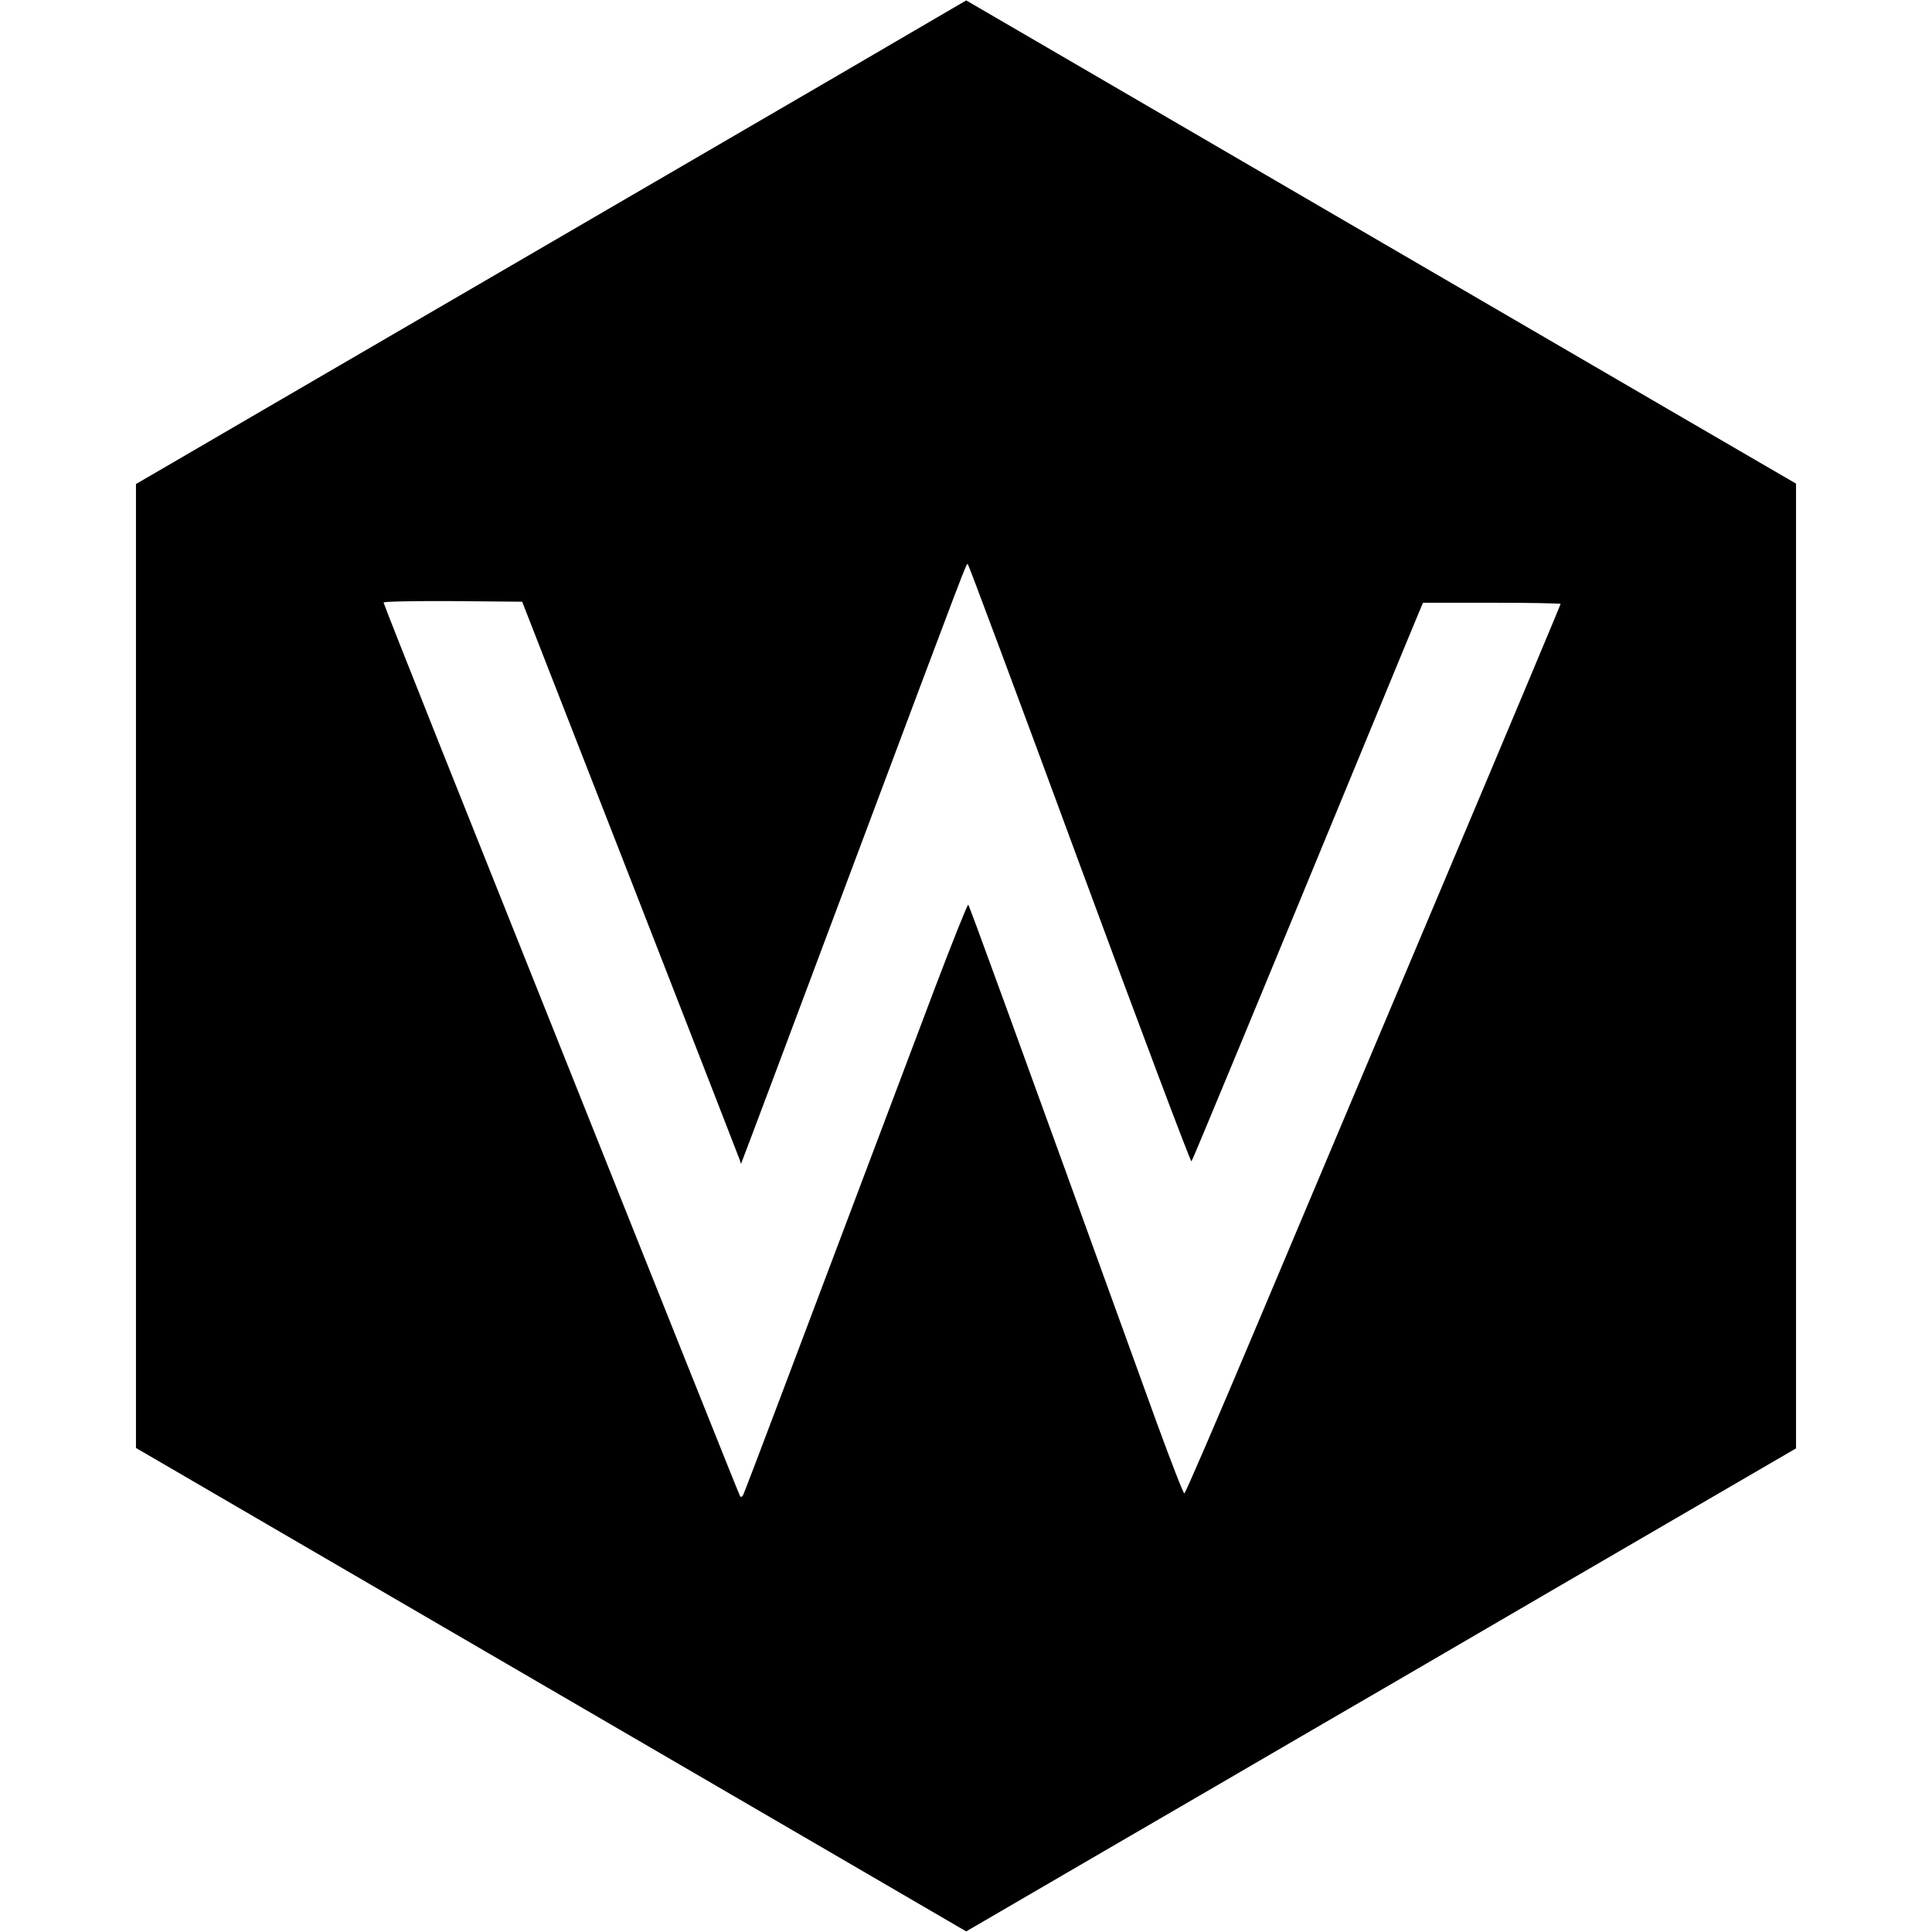
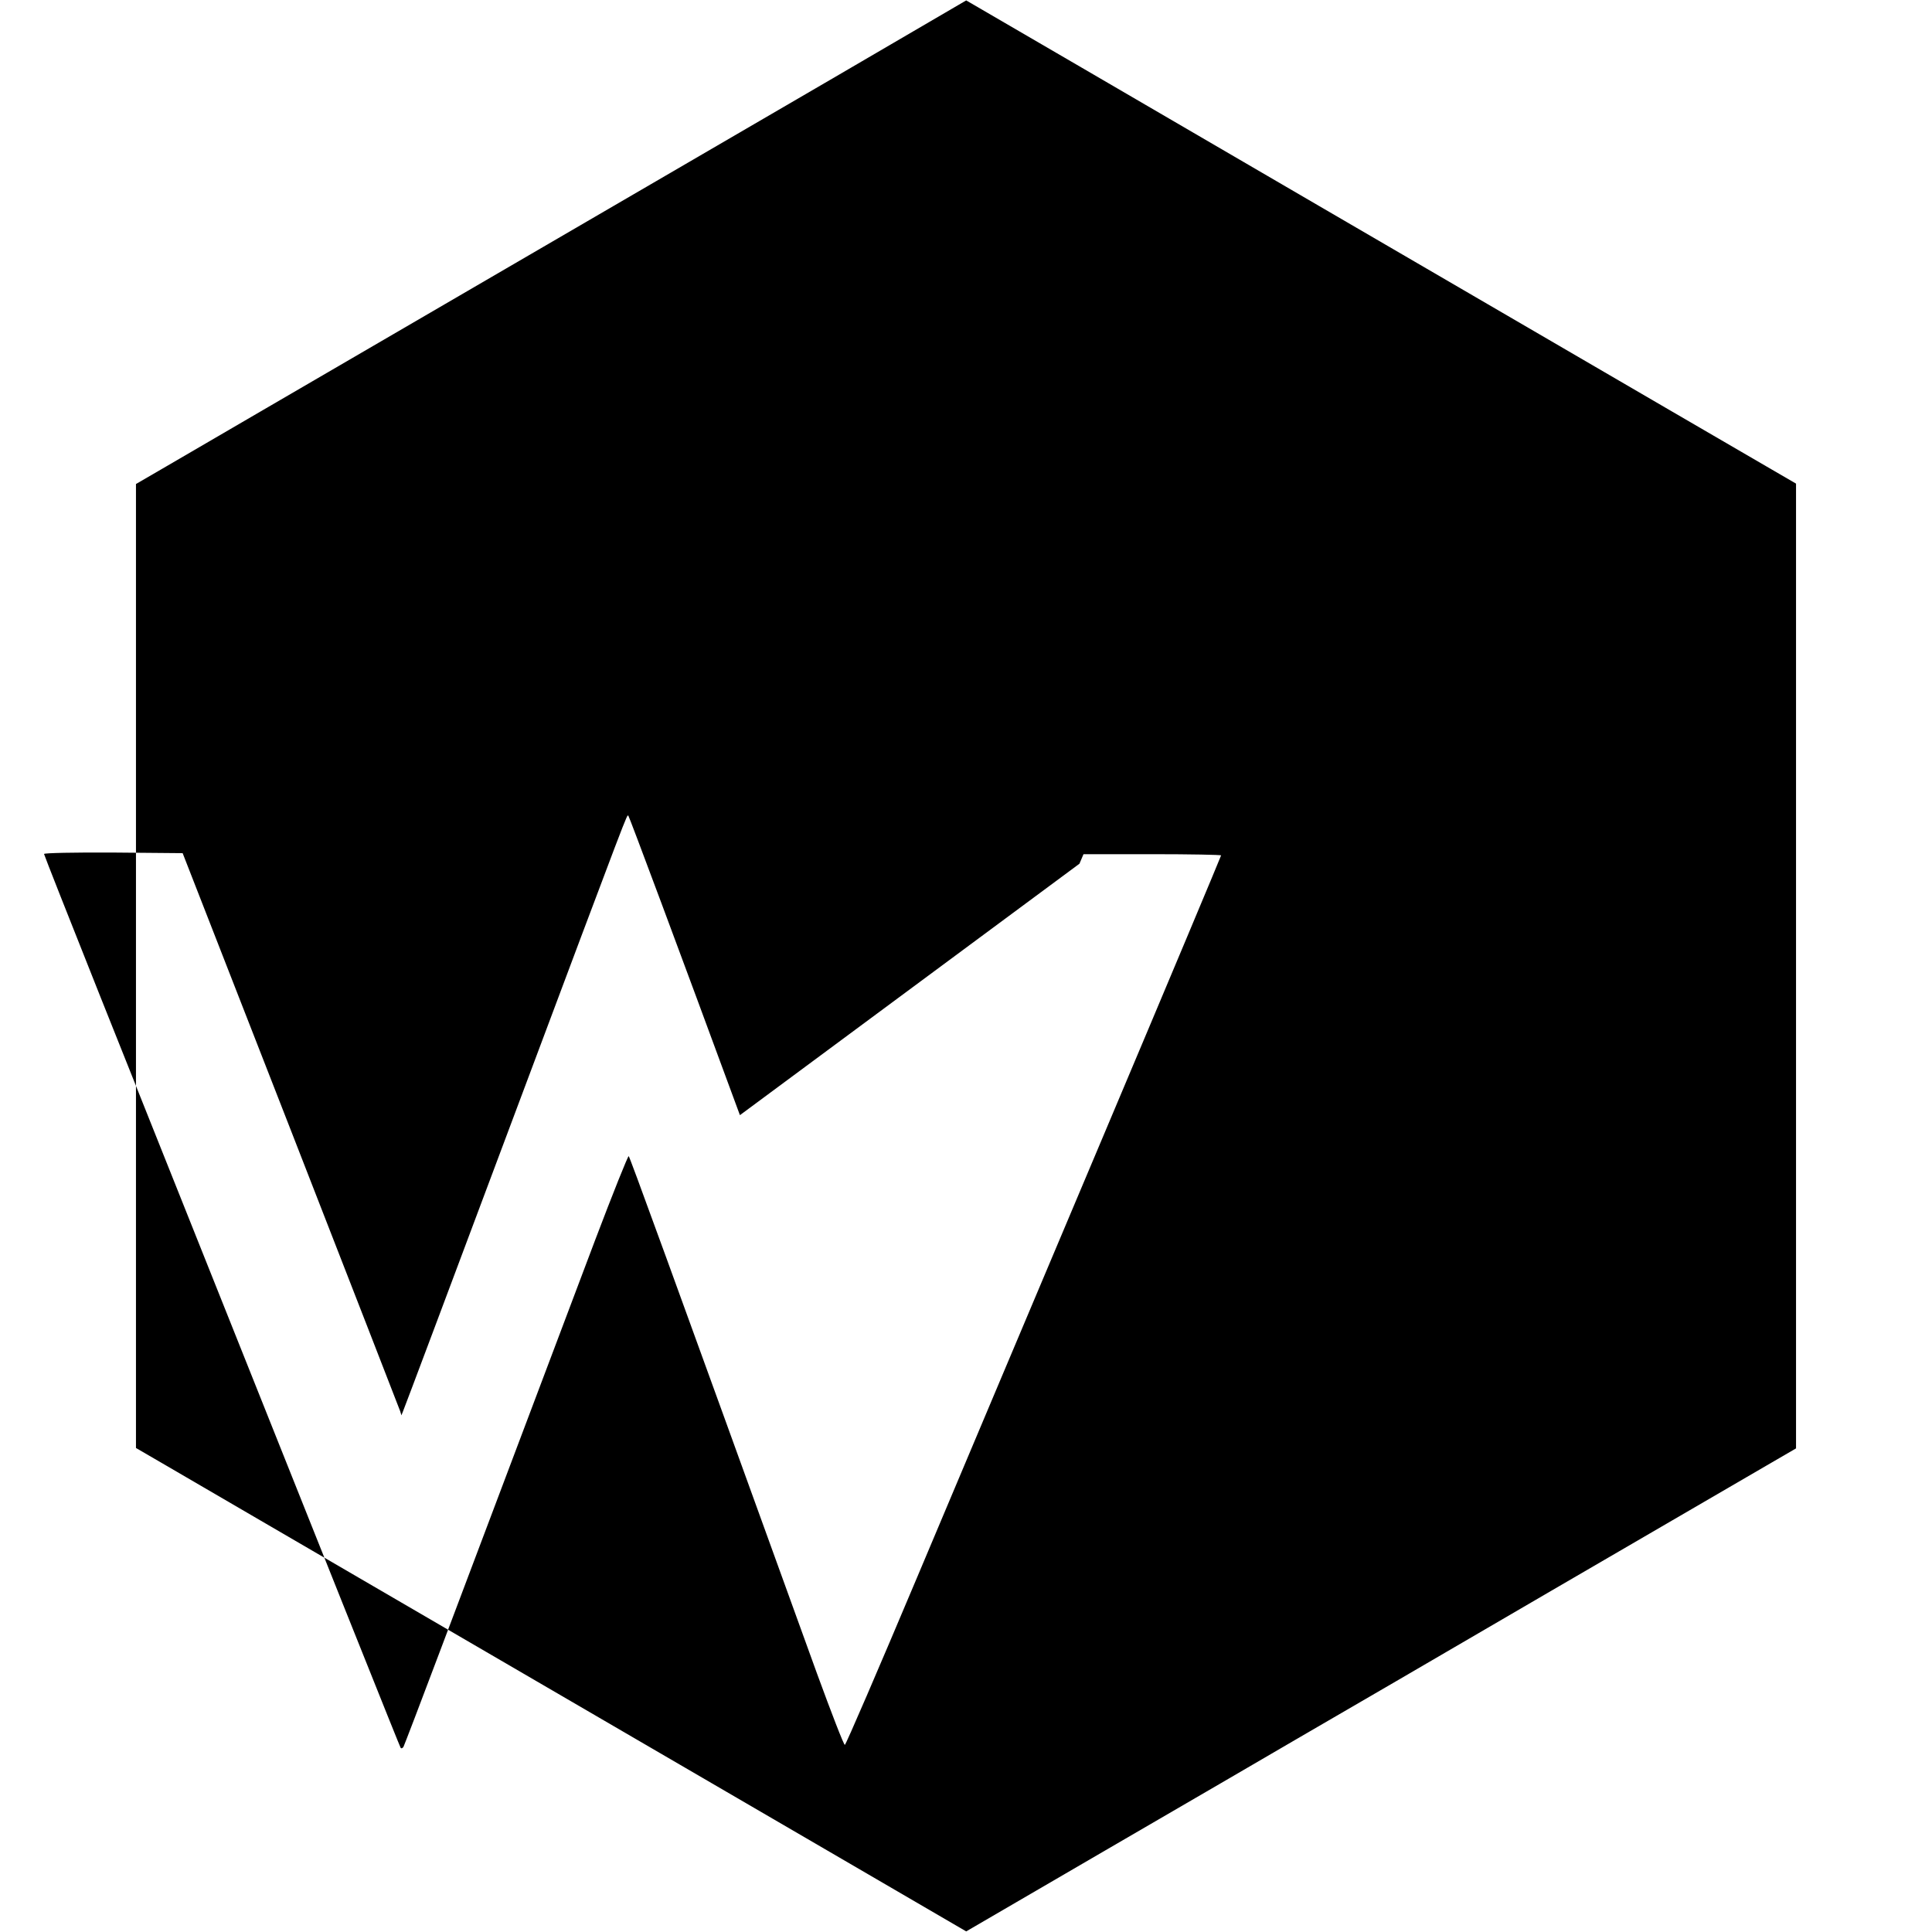
<svg xmlns="http://www.w3.org/2000/svg" version="1.0" width="952pt" height="952pt" viewBox="0 0 952 952" preserveAspectRatio="xMidYMid meet">
  <g transform="translate(0,952) scale(0.1,-0.1)" fill="#000000" stroke="none">
-     <path d="M4088 9125 c-370 -215 -1224 -713 -1898 -1105 -674 -392 -1291 -752 -1372 -799 l-148 -86 0 -2375 0 -2375 148 -86 c81 -47 698 -407 1372 -799 674 -392 1528 -890 1898 -1105 l673 -392 687 400 c378 220 809 470 957 557 149 86 707 411 1240 722 534 311 1023 595 1088 633 l117 68 0 2377 0 2377 -117 68 c-108 62 -503 293 -2233 1300 -333 194 -860 501 -1172 683 l-567 330 -673 -393z m1231 -3861 c299 -811 548 -1471 552 -1467 6 7 334 799 911 2198 104 253 199 481 210 508 l20 47 339 0 c187 0 339 -3 339 -6 0 -3 -259 -621 -576 -1372 -317 -752 -733 -1736 -923 -2188 -190 -451 -350 -822 -355 -823 -5 -1 -66 157 -137 351 -748 2067 -922 2544 -928 2550 -3 4 -78 -183 -166 -415 -244 -647 -448 -1188 -765 -2027 -94 -250 -175 -461 -179 -469 -5 -7 -11 -9 -14 -4 -5 8 -271 673 -1478 3697 -153 384 -279 703 -279 707 0 5 150 8 341 7 l342 -3 533 -1365 c293 -751 535 -1374 539 -1385 l6 -20 8 20 c5 11 248 658 540 1438 591 1577 561 1497 570 1497 3 0 251 -664 550 -1476z" />
+     <path d="M4088 9125 c-370 -215 -1224 -713 -1898 -1105 -674 -392 -1291 -752 -1372 -799 l-148 -86 0 -2375 0 -2375 148 -86 c81 -47 698 -407 1372 -799 674 -392 1528 -890 1898 -1105 l673 -392 687 400 c378 220 809 470 957 557 149 86 707 411 1240 722 534 311 1023 595 1088 633 l117 68 0 2377 0 2377 -117 68 c-108 62 -503 293 -2233 1300 -333 194 -860 501 -1172 683 l-567 330 -673 -393z m1231 -3861 l20 47 339 0 c187 0 339 -3 339 -6 0 -3 -259 -621 -576 -1372 -317 -752 -733 -1736 -923 -2188 -190 -451 -350 -822 -355 -823 -5 -1 -66 157 -137 351 -748 2067 -922 2544 -928 2550 -3 4 -78 -183 -166 -415 -244 -647 -448 -1188 -765 -2027 -94 -250 -175 -461 -179 -469 -5 -7 -11 -9 -14 -4 -5 8 -271 673 -1478 3697 -153 384 -279 703 -279 707 0 5 150 8 341 7 l342 -3 533 -1365 c293 -751 535 -1374 539 -1385 l6 -20 8 20 c5 11 248 658 540 1438 591 1577 561 1497 570 1497 3 0 251 -664 550 -1476z" />
  </g>
</svg>